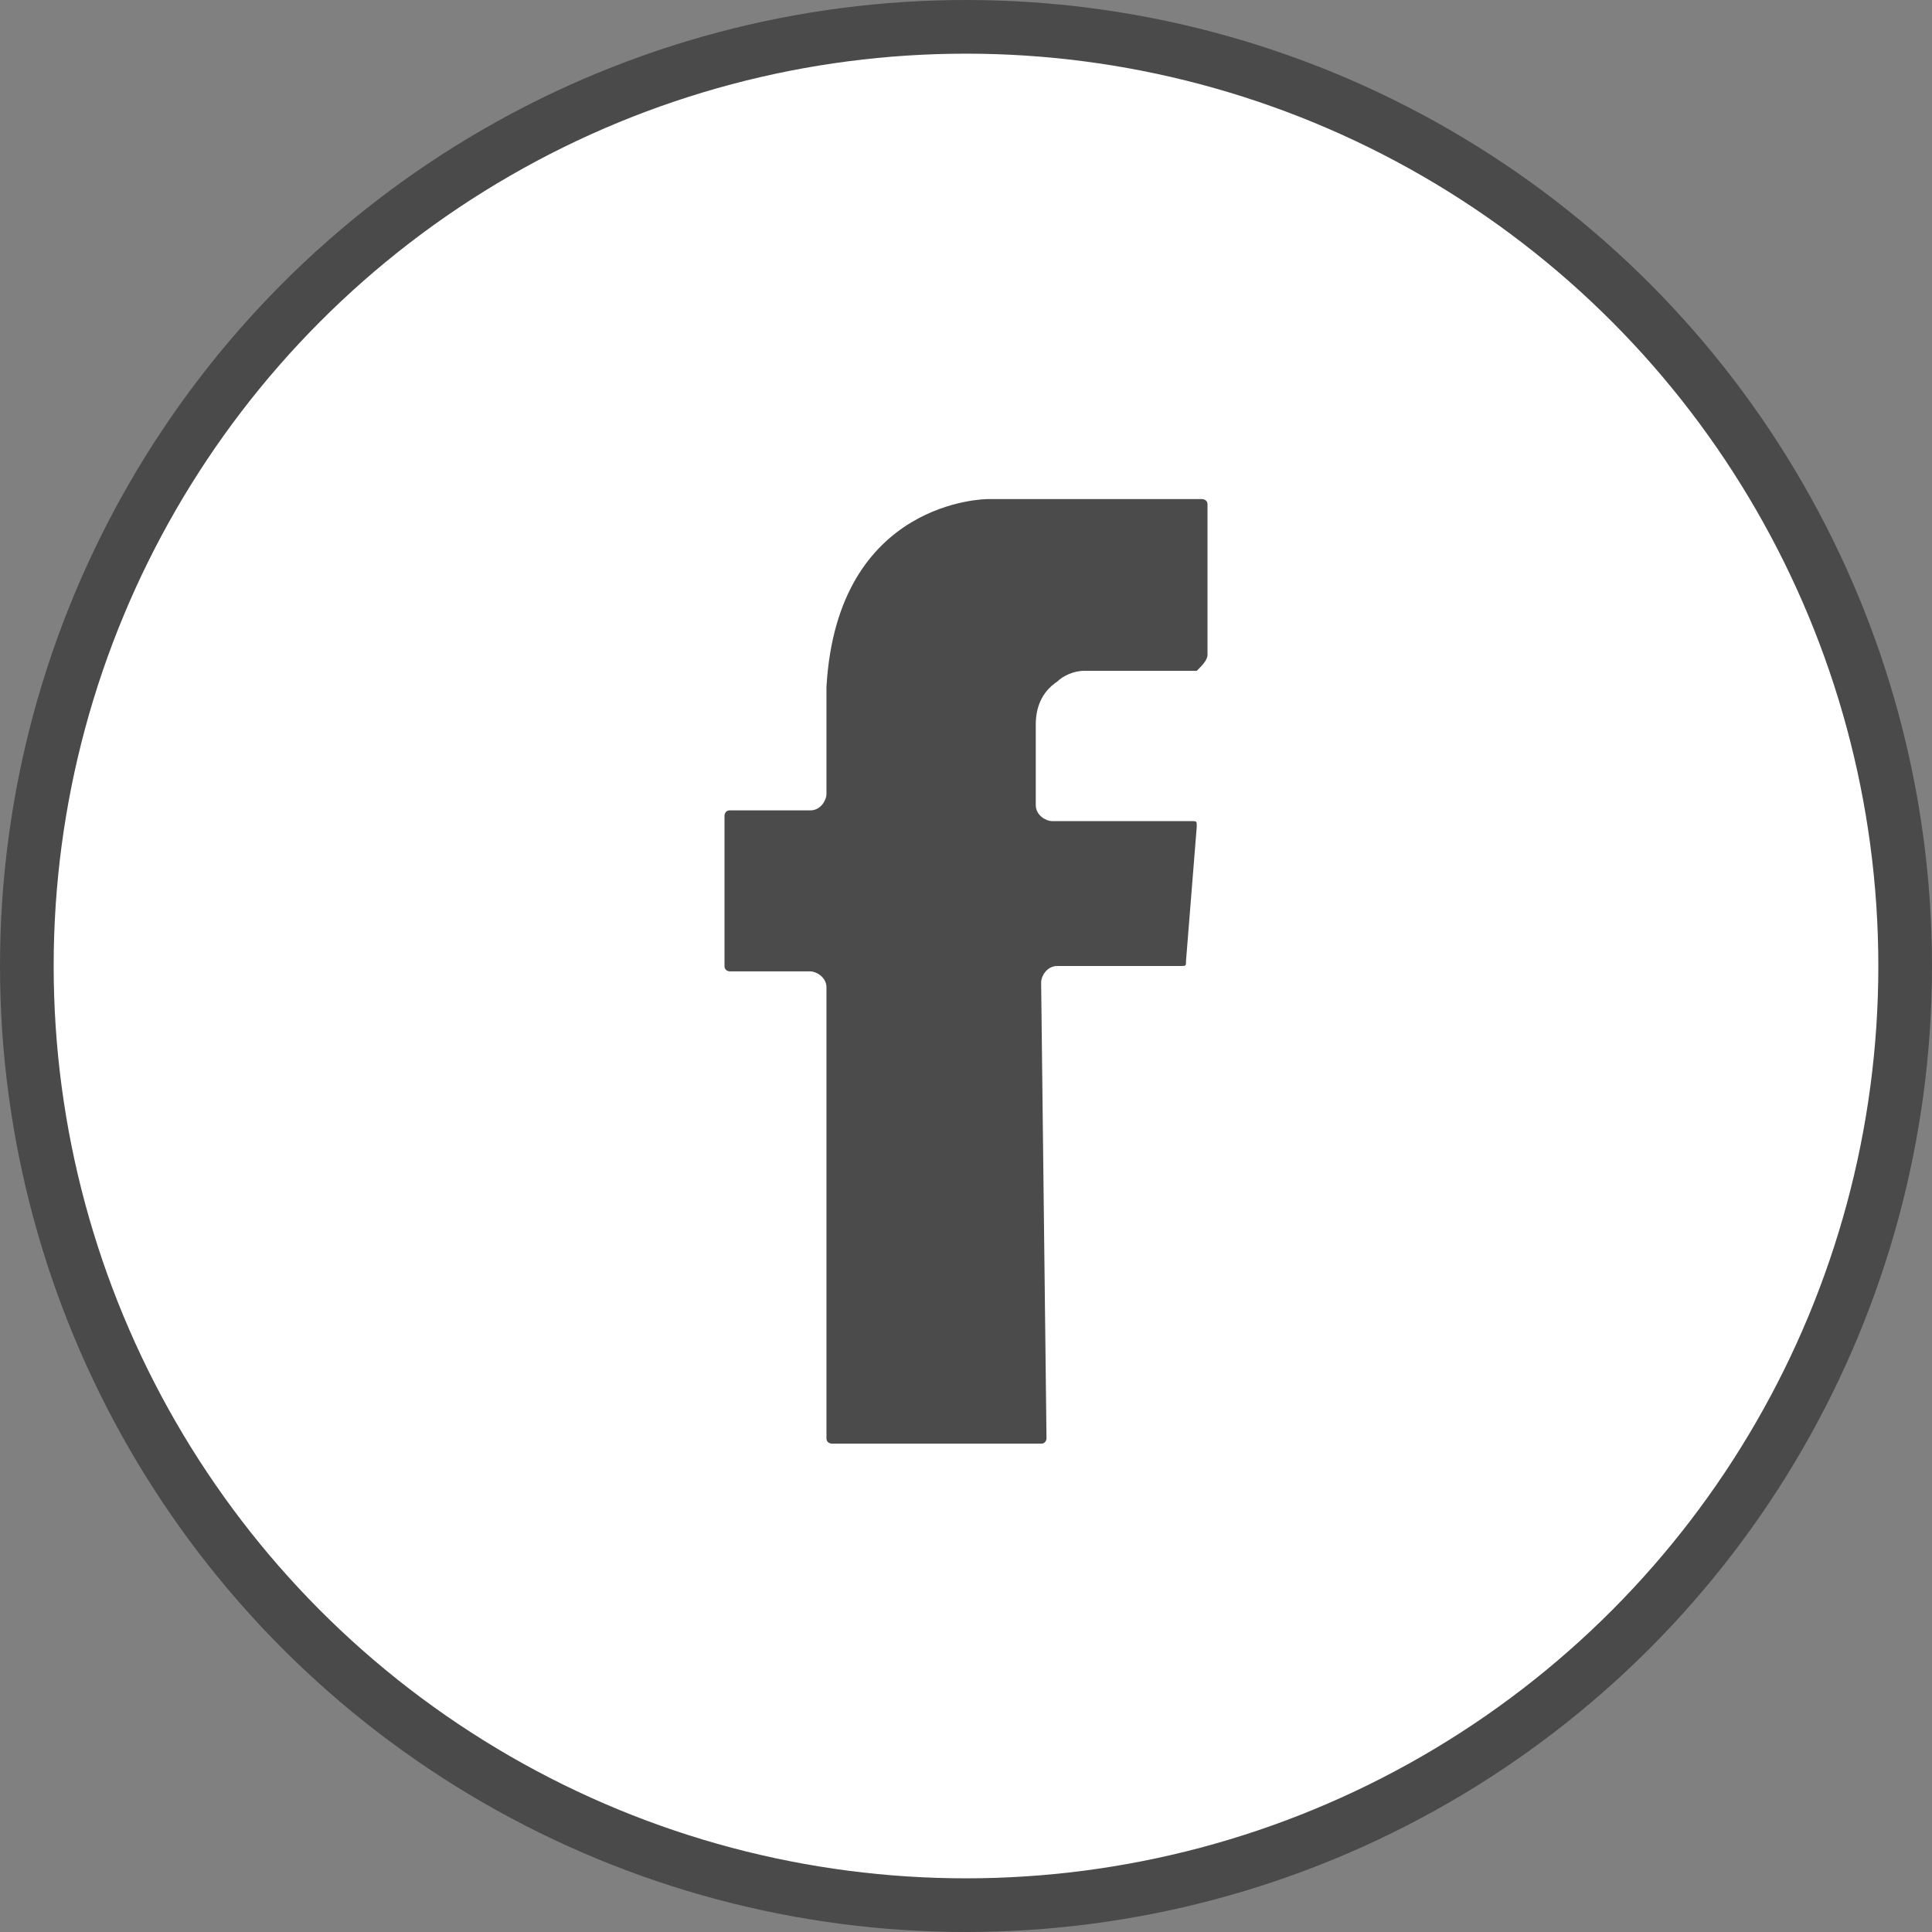
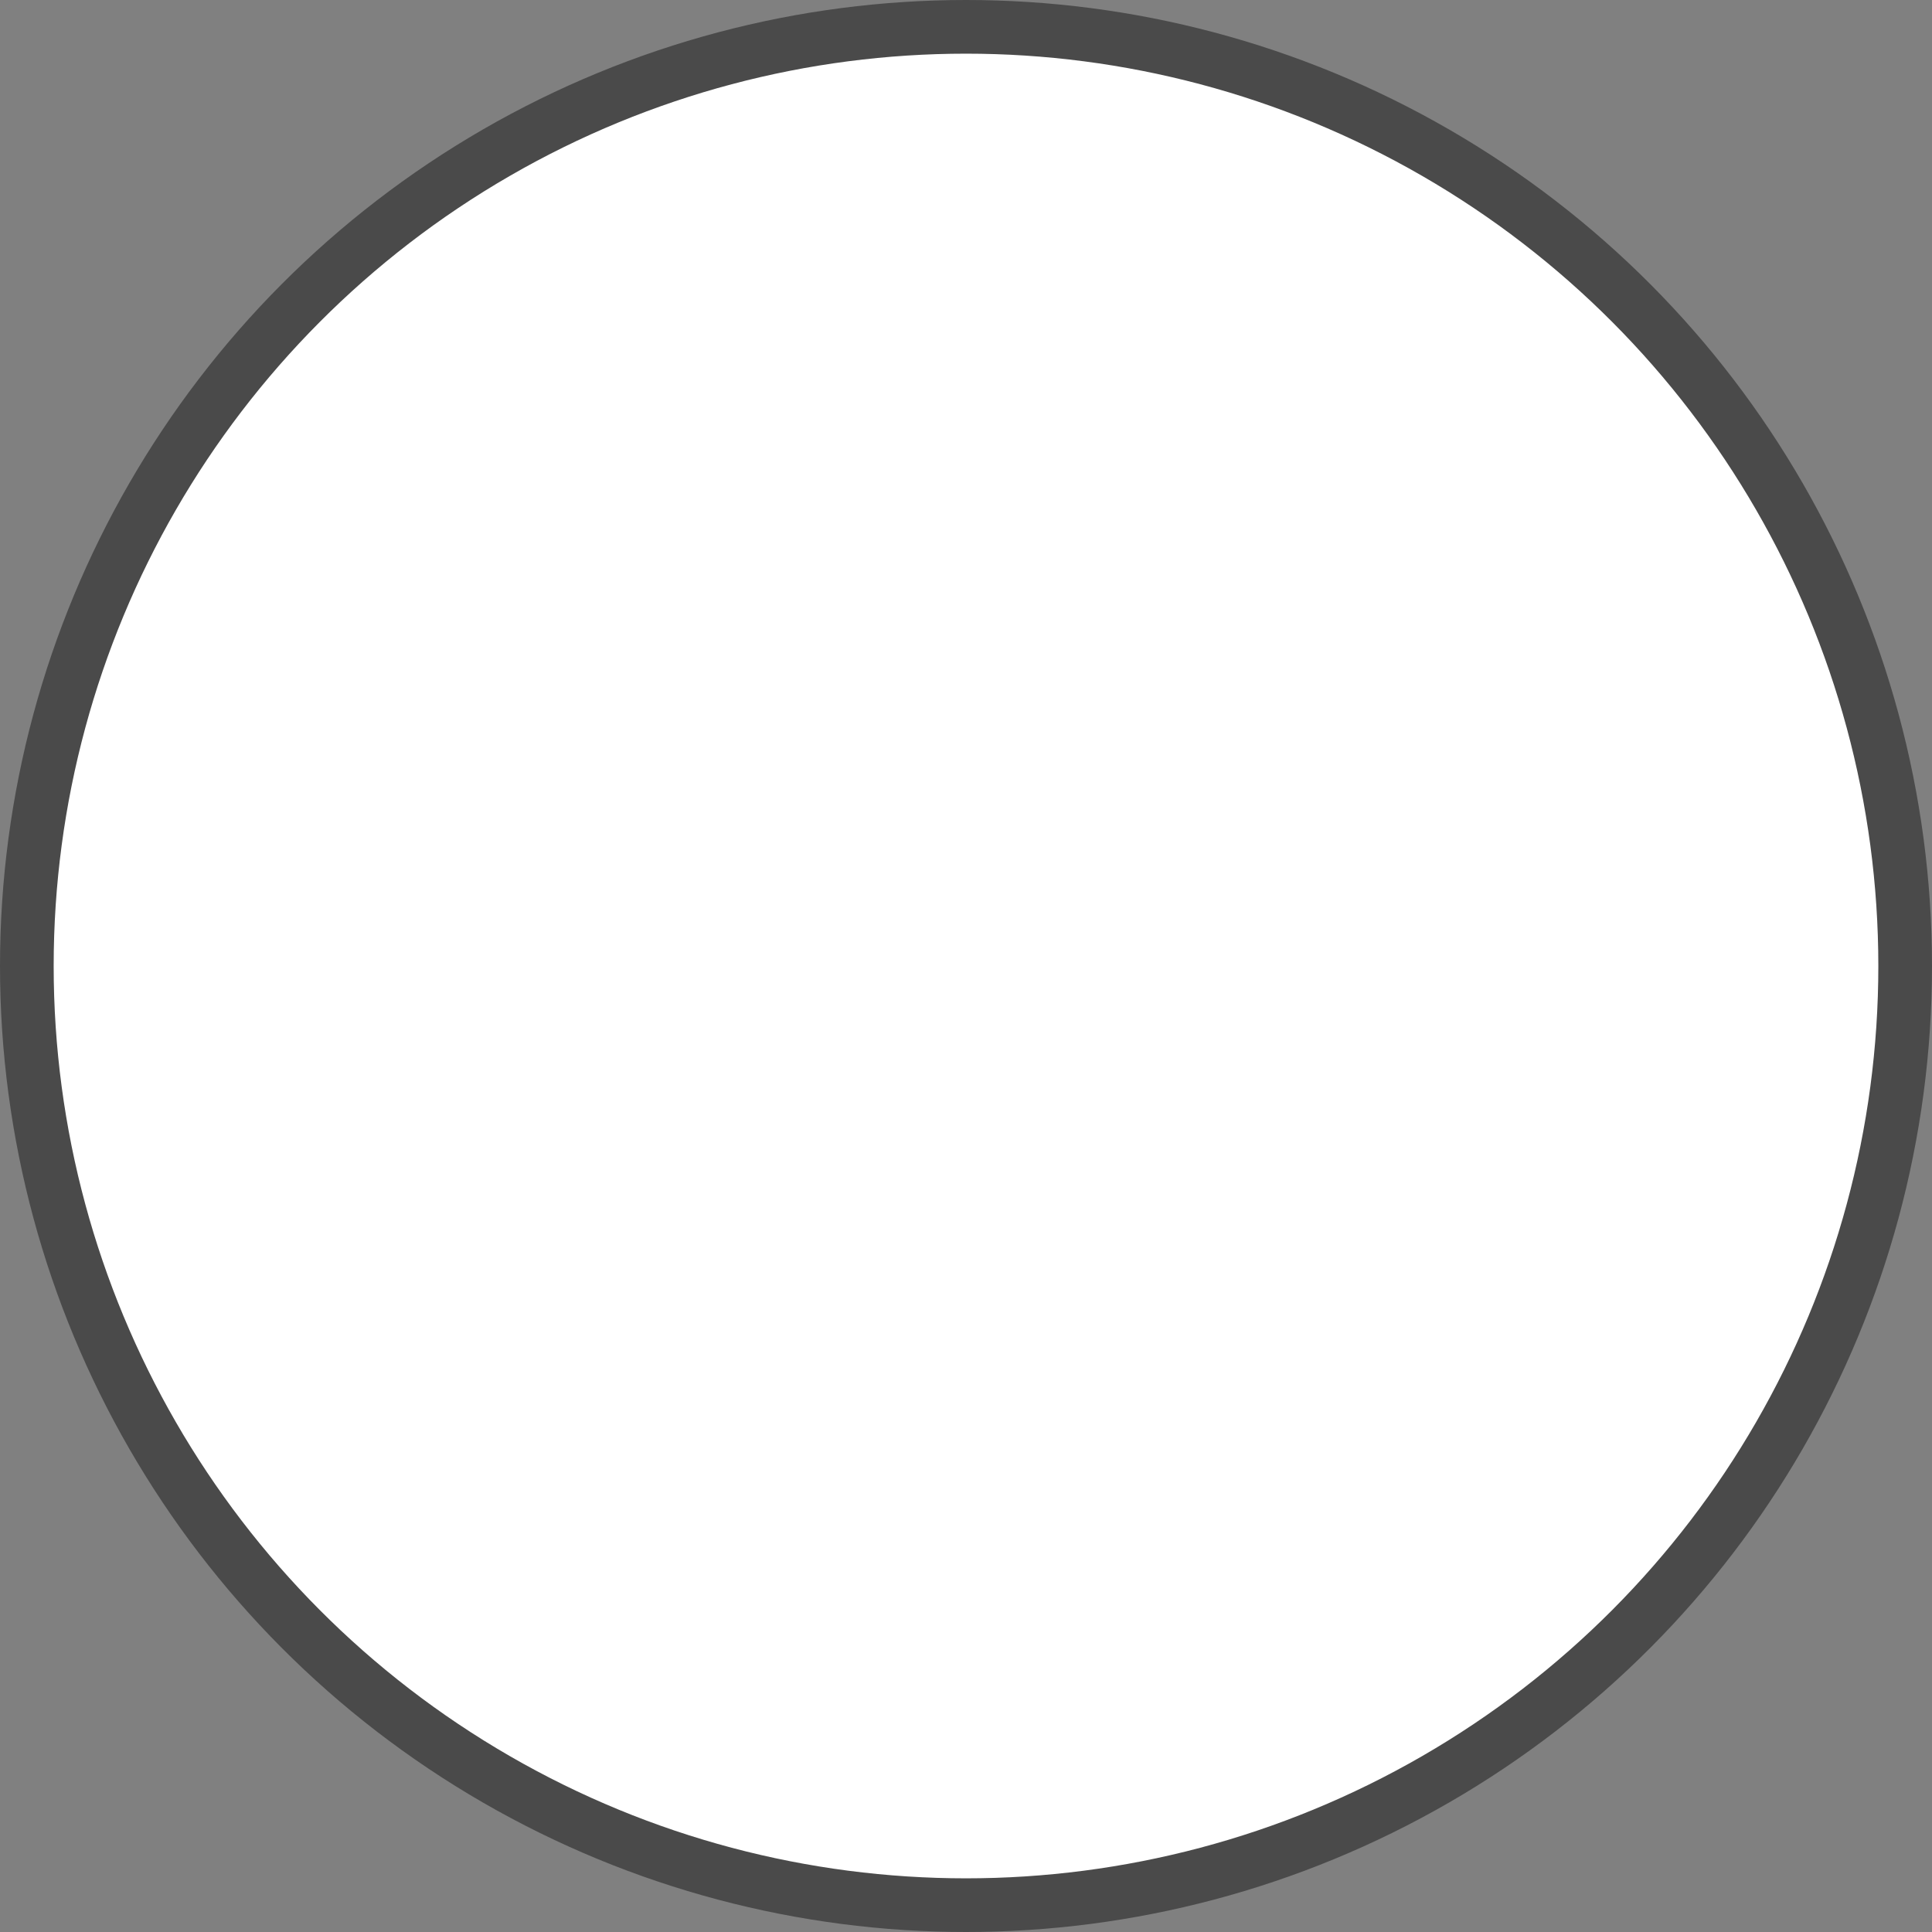
<svg xmlns="http://www.w3.org/2000/svg" version="1.1" id="圖層_1" x="0px" y="0px" width="36px" height="36px" viewBox="0 0 36 36" style="enable-background:new 0 0 36 36;" xml:space="preserve">
  <rect x="0" y="0" width="36" height="36" fill="#808080" stroke="none" />
  <g>
    <circle style="fill:#FFFFFF;stroke:#4A4A4A;stroke-miterlimit:10;" cx="18" cy="18" r="17.5" />
-     <path style="fill:#4B4B4B;" d="M22.5,12.2V9.4c0-0.1-0.1-0.1-0.1-0.1h-4c0,0-2.8,0-3,3.5v2c0,0.1-0.1,0.3-0.3,0.3h-1.5   c-0.1,0-0.1,0.1-0.1,0.1v2.8c0,0.1,0.1,0.1,0.1,0.1h1.5c0.1,0,0.3,0.1,0.3,0.3v8.4c0,0.1,0.1,0.1,0.1,0.1h3.9   c0.1,0,0.1-0.1,0.1-0.1l-0.1-8.5c0-0.1,0.1-0.3,0.3-0.3H22c0.1,0,0.1,0,0.1-0.1l0.2-2.5c0-0.1,0-0.1-0.1-0.1h-2.6   c-0.1,0-0.3-0.1-0.3-0.3v-1.5c0-0.3,0.1-0.6,0.4-0.8c0.1-0.1,0.3-0.2,0.5-0.2h2.1C22.4,12.4,22.5,12.3,22.5,12.2z" />
  </g>
</svg>